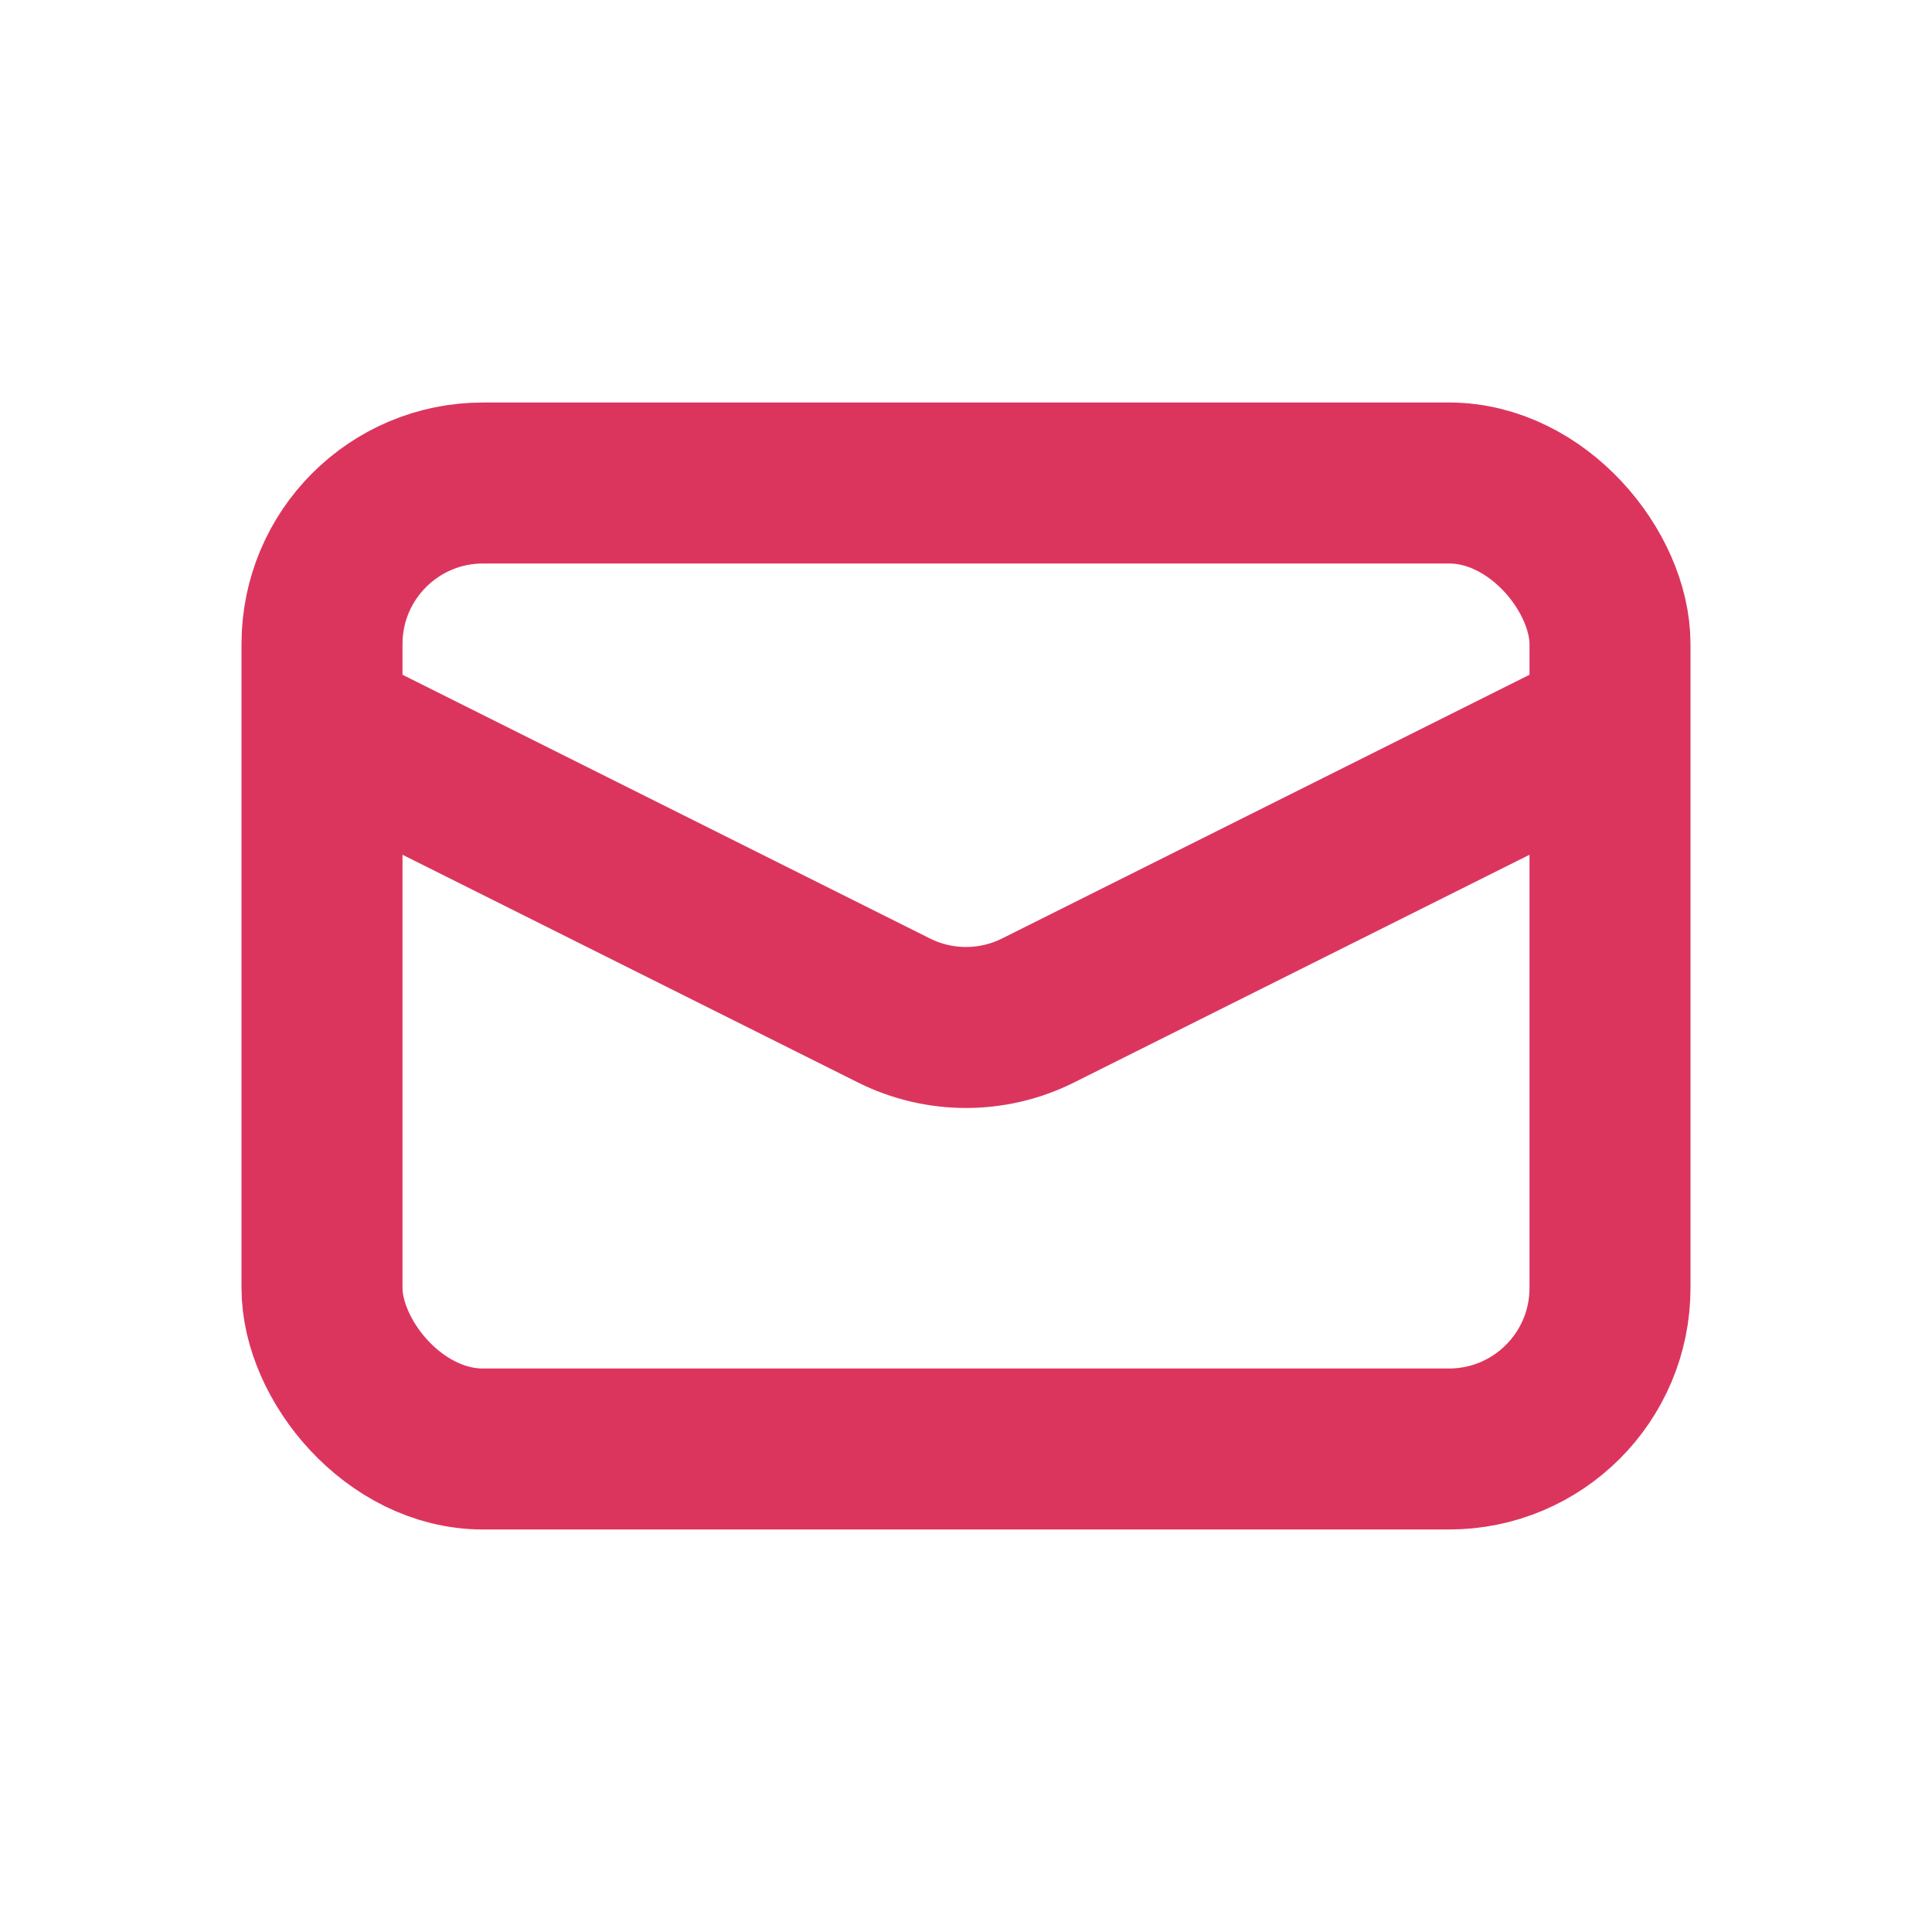
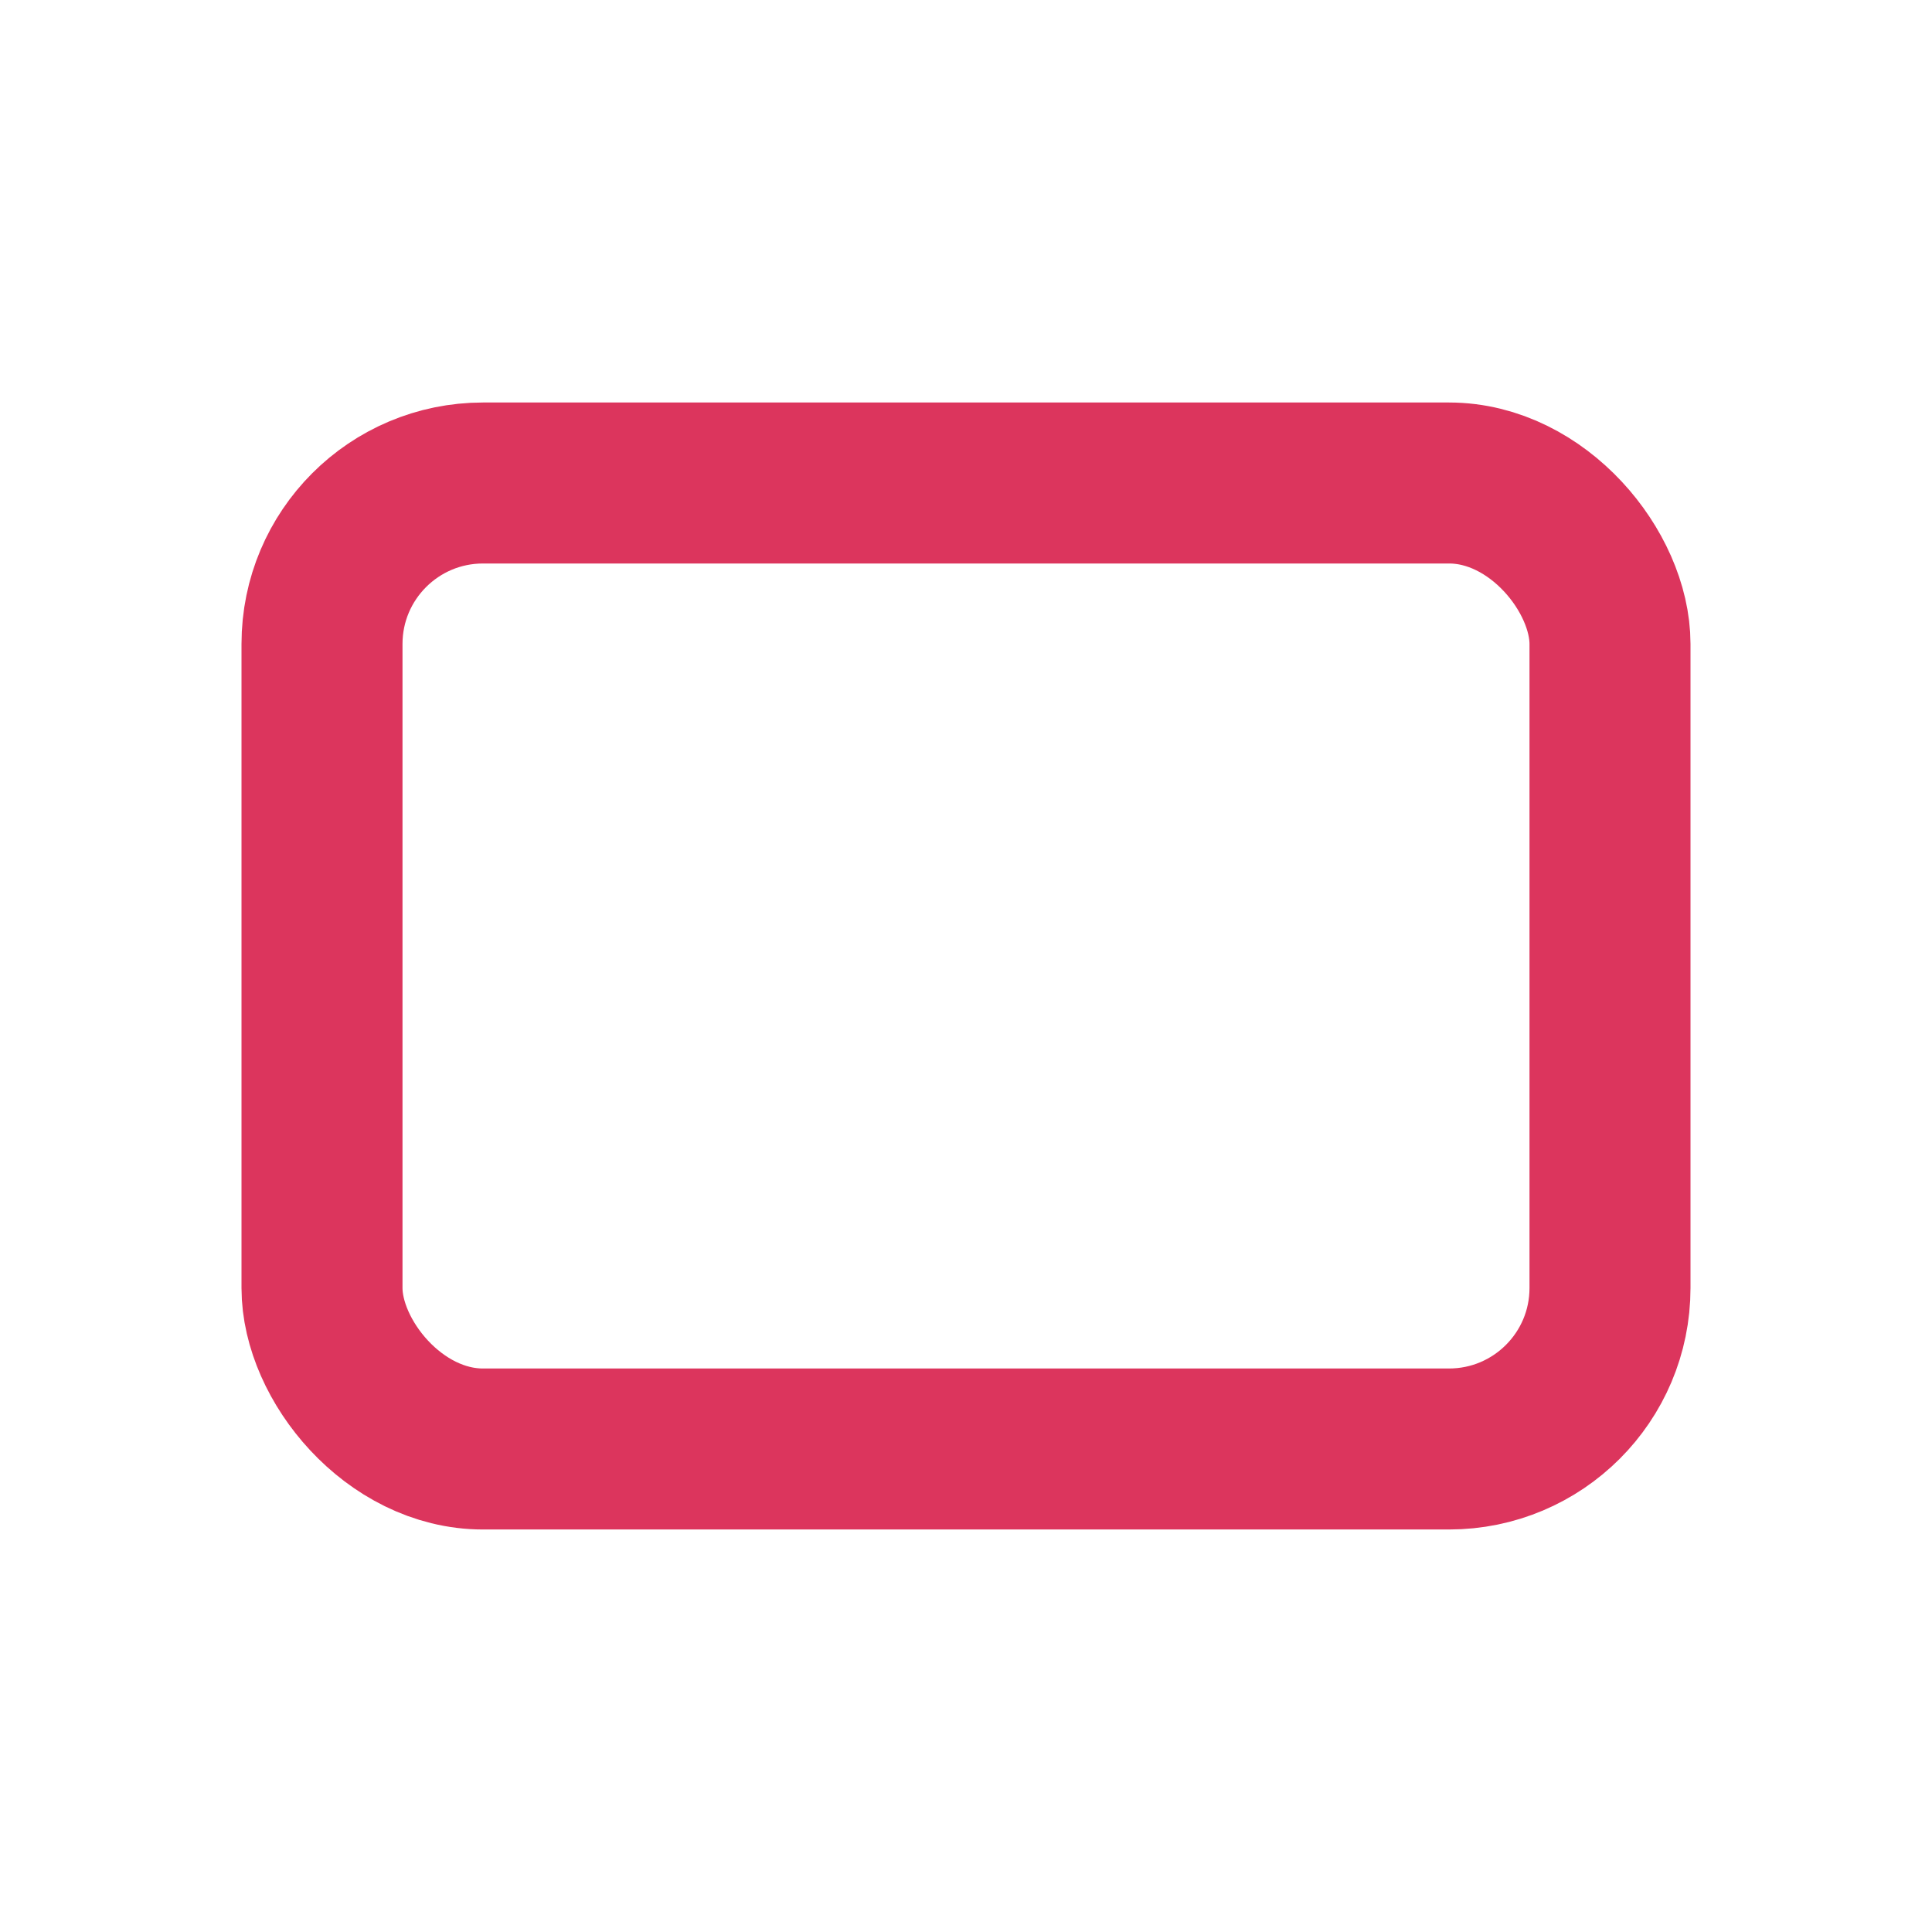
<svg xmlns="http://www.w3.org/2000/svg" width="24" height="24" viewBox="0 0 24 24" fill="none">
  <rect x="4" y="6" width="16" height="12" rx="2" stroke="#DC355D" stroke-width="2" />
-   <path d="M4 9L11.106 12.553C11.669 12.834 12.331 12.834 12.894 12.553L20 9" stroke="#DC355D" stroke-width="2" />
</svg>